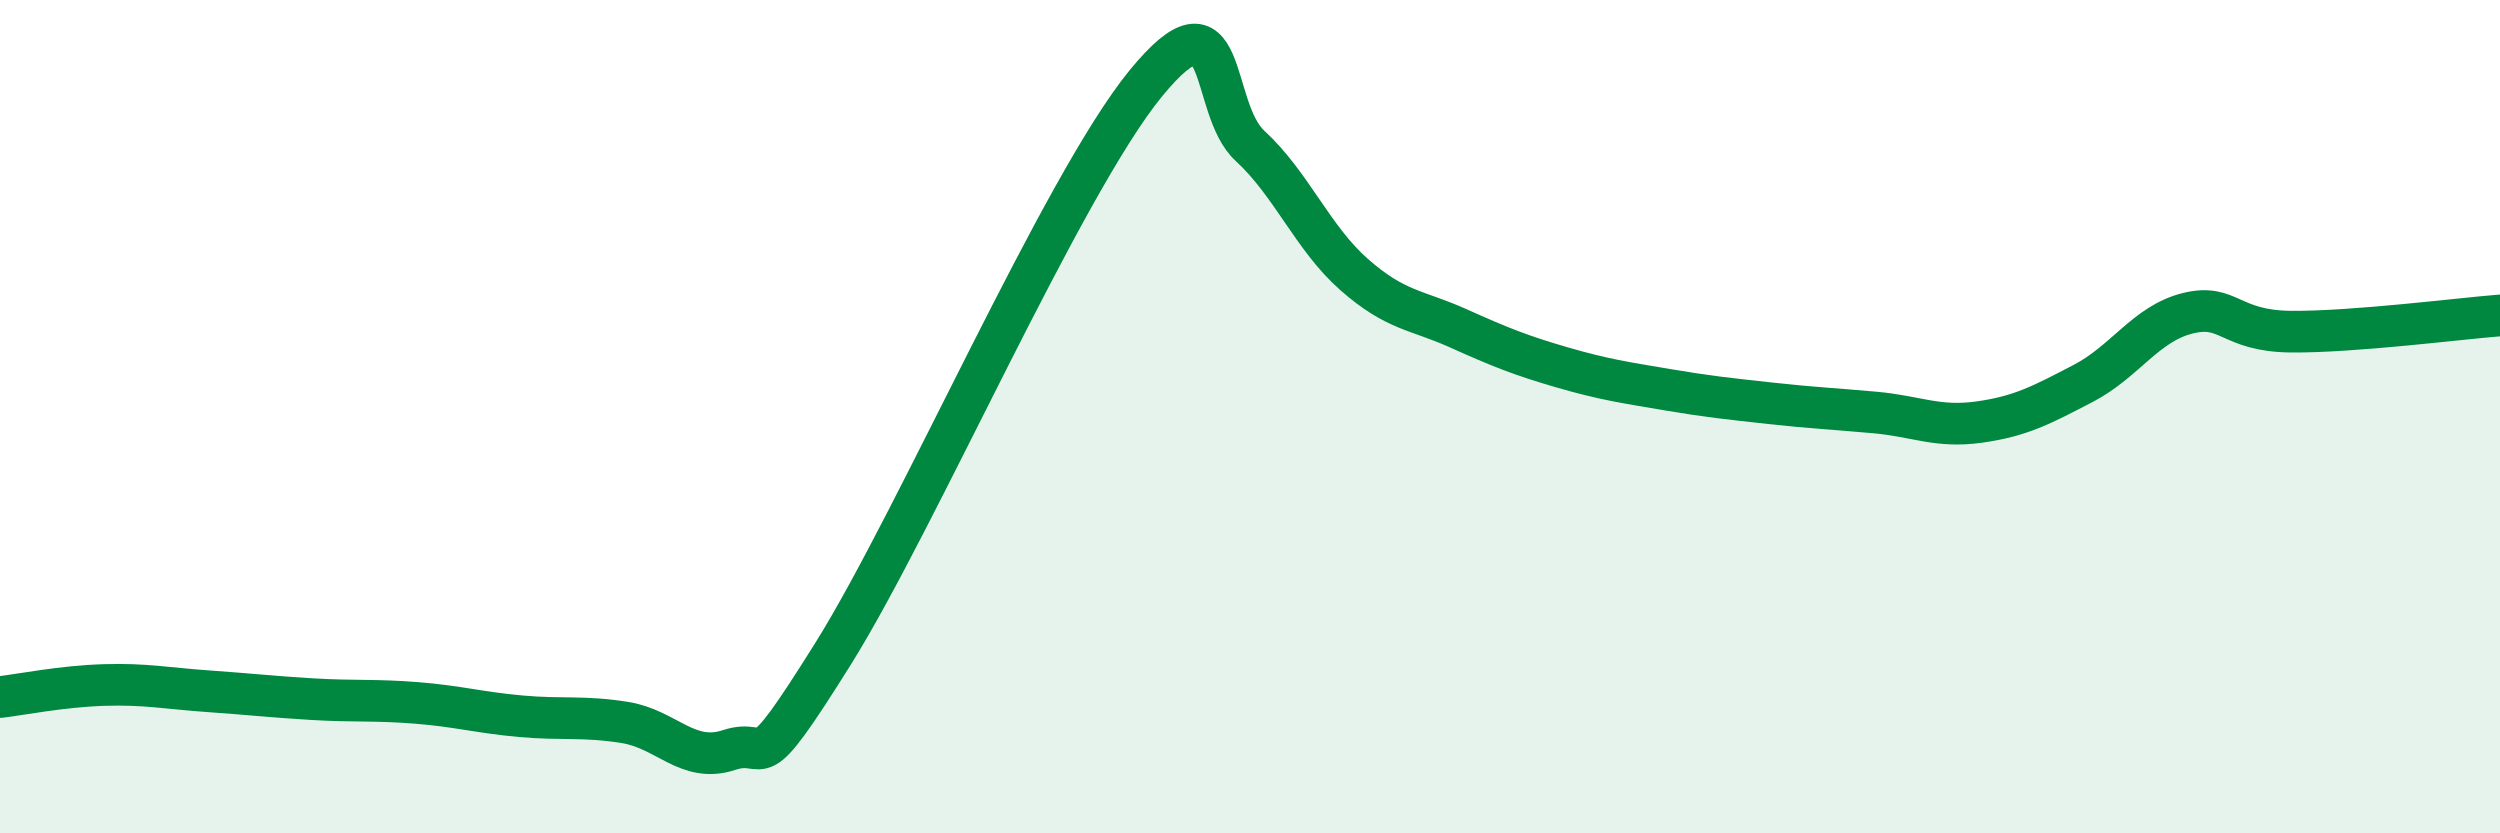
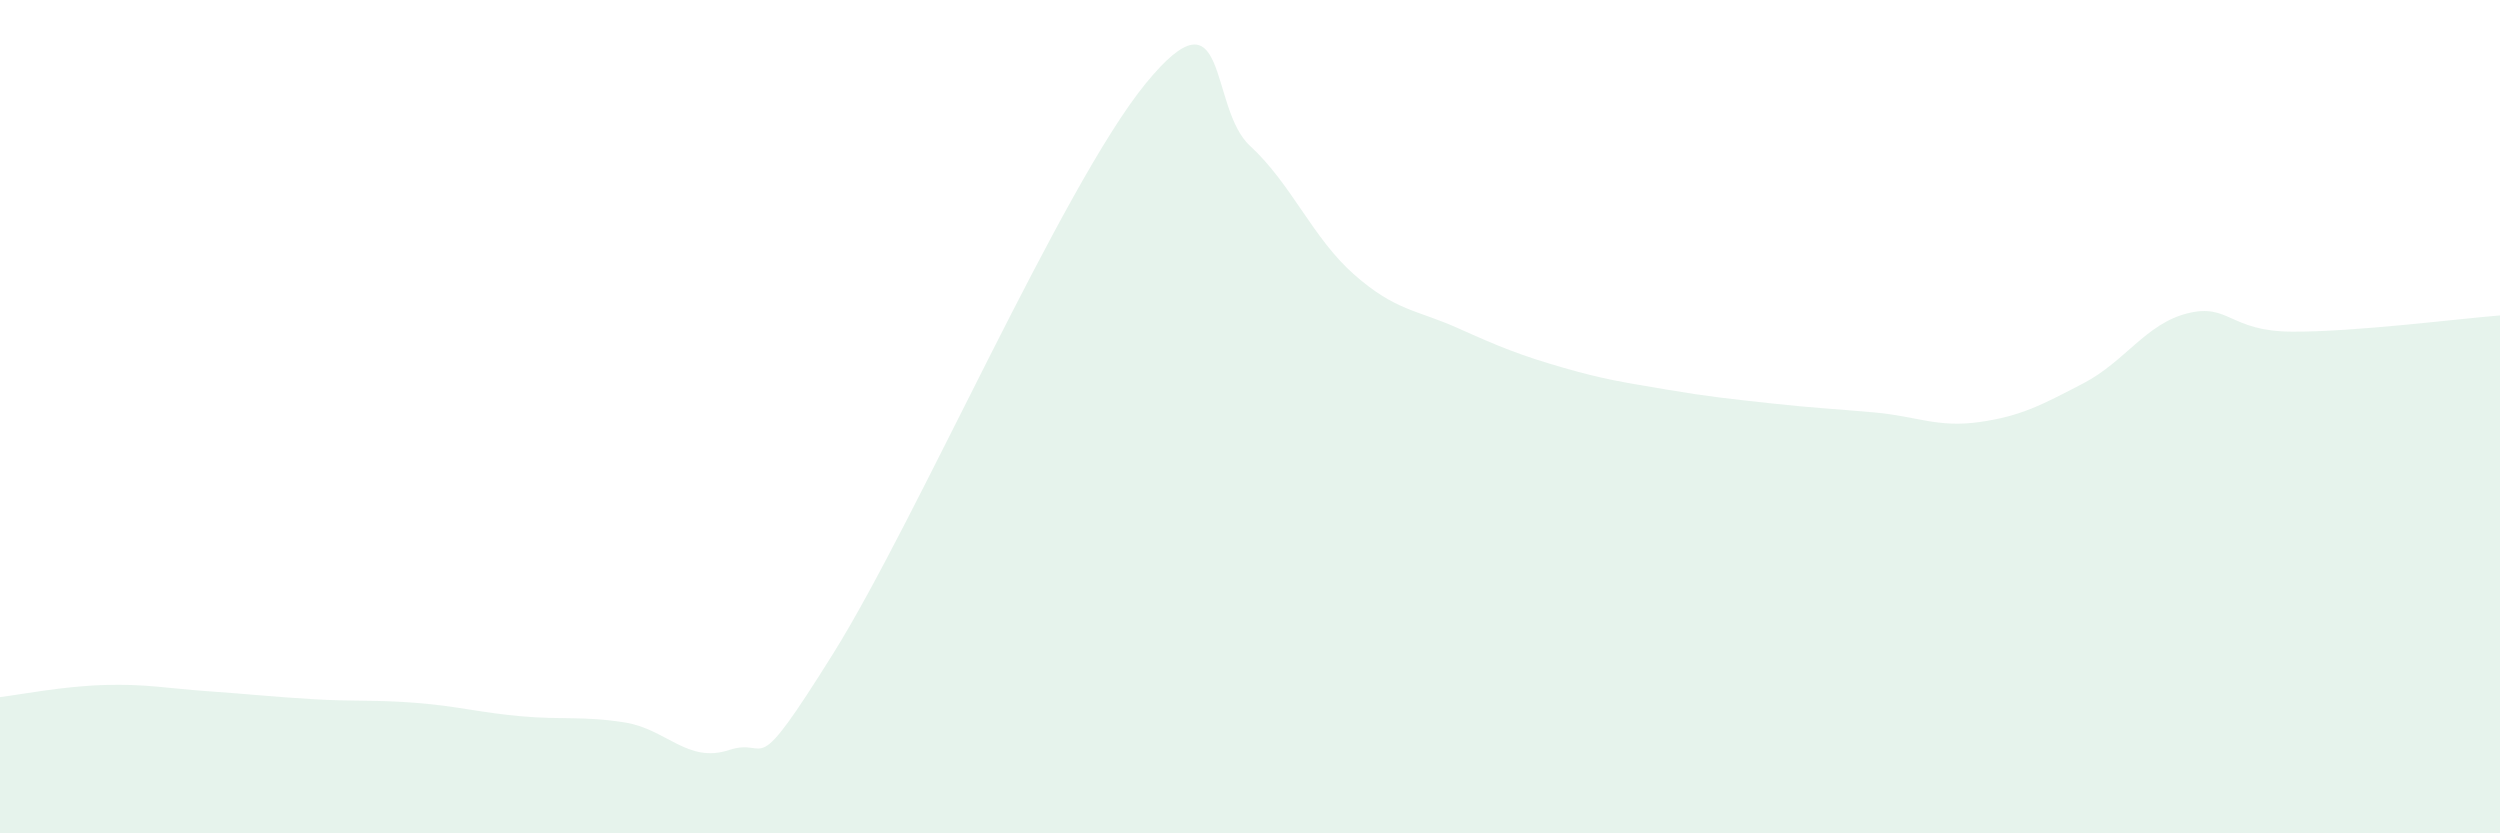
<svg xmlns="http://www.w3.org/2000/svg" width="60" height="20" viewBox="0 0 60 20">
  <path d="M 0,16.73 C 0.5,16.67 1.5,16.47 2.5,16.44 C 3.5,16.41 4,16.52 5,16.59 C 6,16.66 6.5,16.72 7.5,16.78 C 8.5,16.84 9,16.79 10,16.87 C 11,16.95 11.5,17.1 12.5,17.19 C 13.5,17.28 14,17.18 15,17.34 C 16,17.5 16.5,18.33 17.5,18 C 18.5,17.67 18,18.88 20,15.68 C 22,12.48 25.5,4.44 27.5,2 C 29.5,-0.44 29,2.58 30,3.5 C 31,4.42 31.5,5.71 32.5,6.59 C 33.5,7.47 34,7.43 35,7.88 C 36,8.33 36.5,8.53 37.5,8.82 C 38.5,9.11 39,9.18 40,9.35 C 41,9.52 41.5,9.57 42.5,9.68 C 43.5,9.79 44,9.81 45,9.9 C 46,9.99 46.5,10.27 47.5,10.13 C 48.5,9.99 49,9.72 50,9.2 C 51,8.68 51.5,7.77 52.5,7.52 C 53.5,7.27 53.5,7.95 55,7.96 C 56.5,7.97 59,7.65 60,7.57L60 20L0 20Z" fill="#008740" opacity="0.1" stroke-linecap="round" stroke-linejoin="round" />
-   <path d="M 0,16.73 C 0.5,16.67 1.5,16.47 2.5,16.44 C 3.5,16.41 4,16.52 5,16.59 C 6,16.66 6.5,16.72 7.5,16.78 C 8.5,16.84 9,16.79 10,16.87 C 11,16.95 11.5,17.1 12.5,17.19 C 13.5,17.28 14,17.18 15,17.34 C 16,17.5 16.5,18.33 17.5,18 C 18.5,17.67 18,18.88 20,15.68 C 22,12.48 25.5,4.44 27.5,2 C 29.5,-0.44 29,2.58 30,3.5 C 31,4.42 31.5,5.71 32.5,6.59 C 33.5,7.47 34,7.43 35,7.88 C 36,8.33 36.5,8.53 37.5,8.82 C 38.5,9.11 39,9.18 40,9.35 C 41,9.52 41.5,9.57 42.5,9.68 C 43.5,9.79 44,9.81 45,9.9 C 46,9.99 46.5,10.27 47.5,10.13 C 48.5,9.99 49,9.72 50,9.2 C 51,8.68 51.5,7.77 52.5,7.52 C 53.5,7.27 53.5,7.95 55,7.96 C 56.5,7.97 59,7.65 60,7.57" stroke="#008740" stroke-width="1" fill="none" stroke-linecap="round" stroke-linejoin="round" />
</svg>